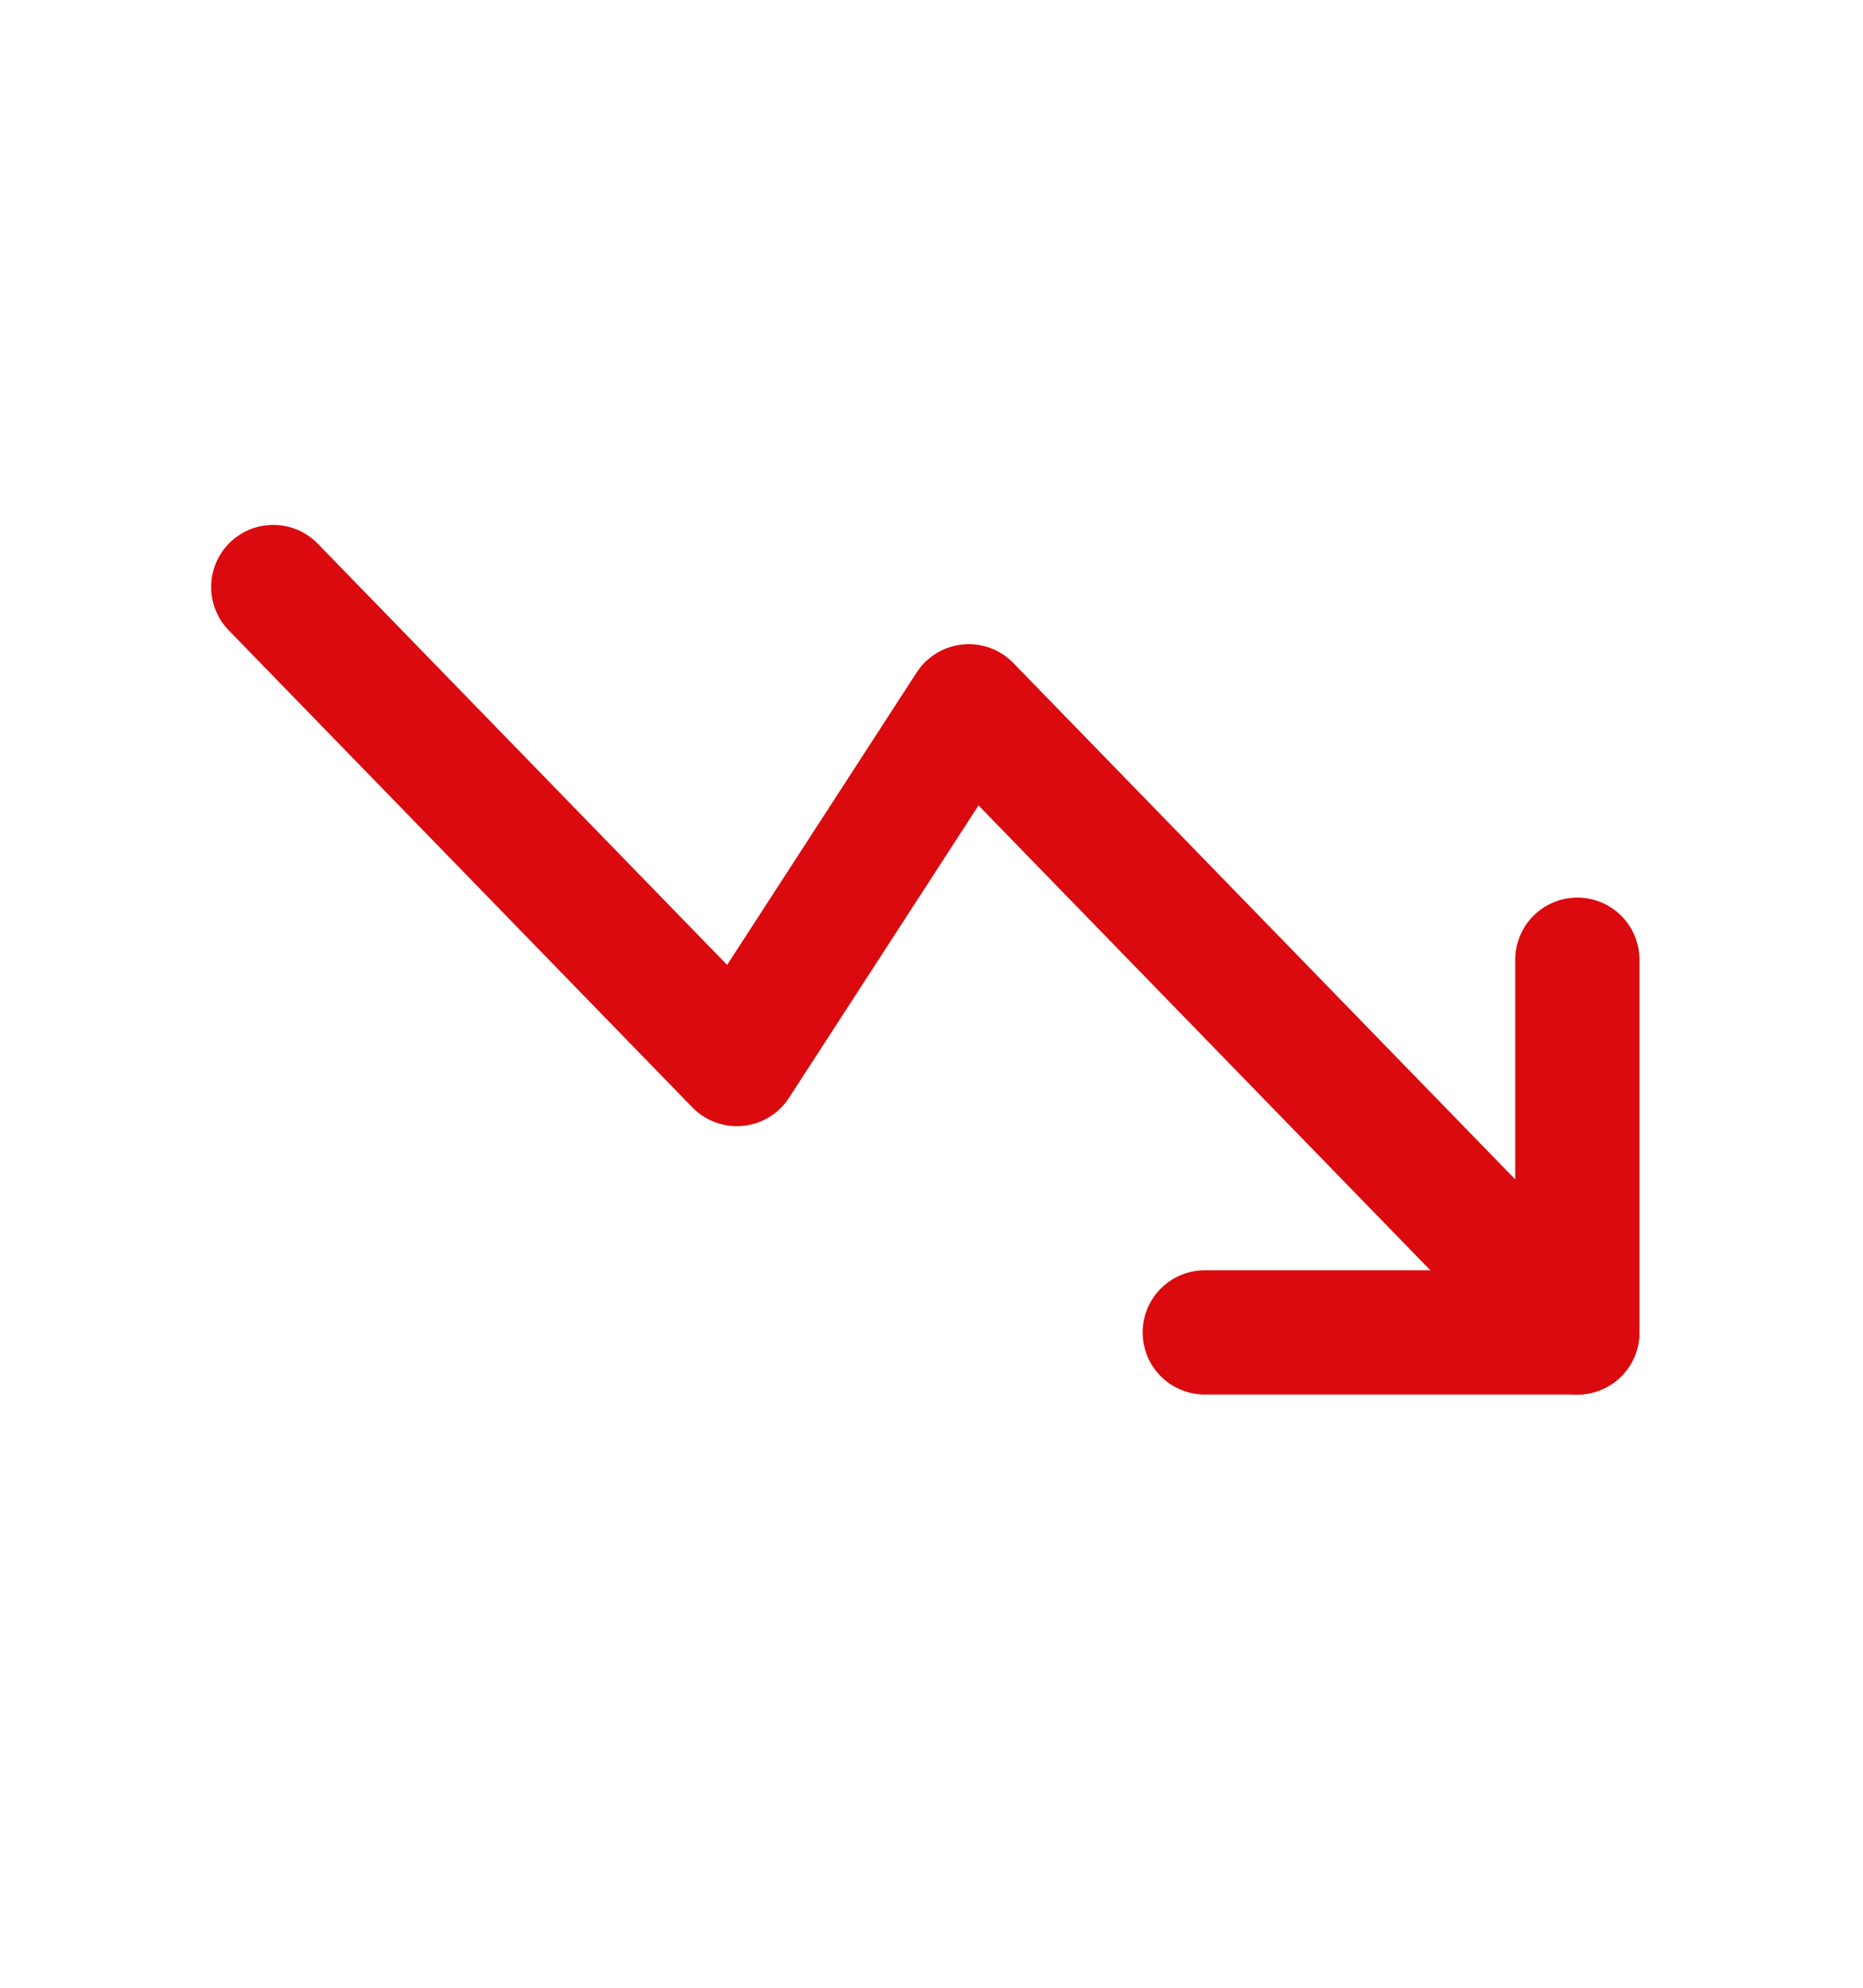
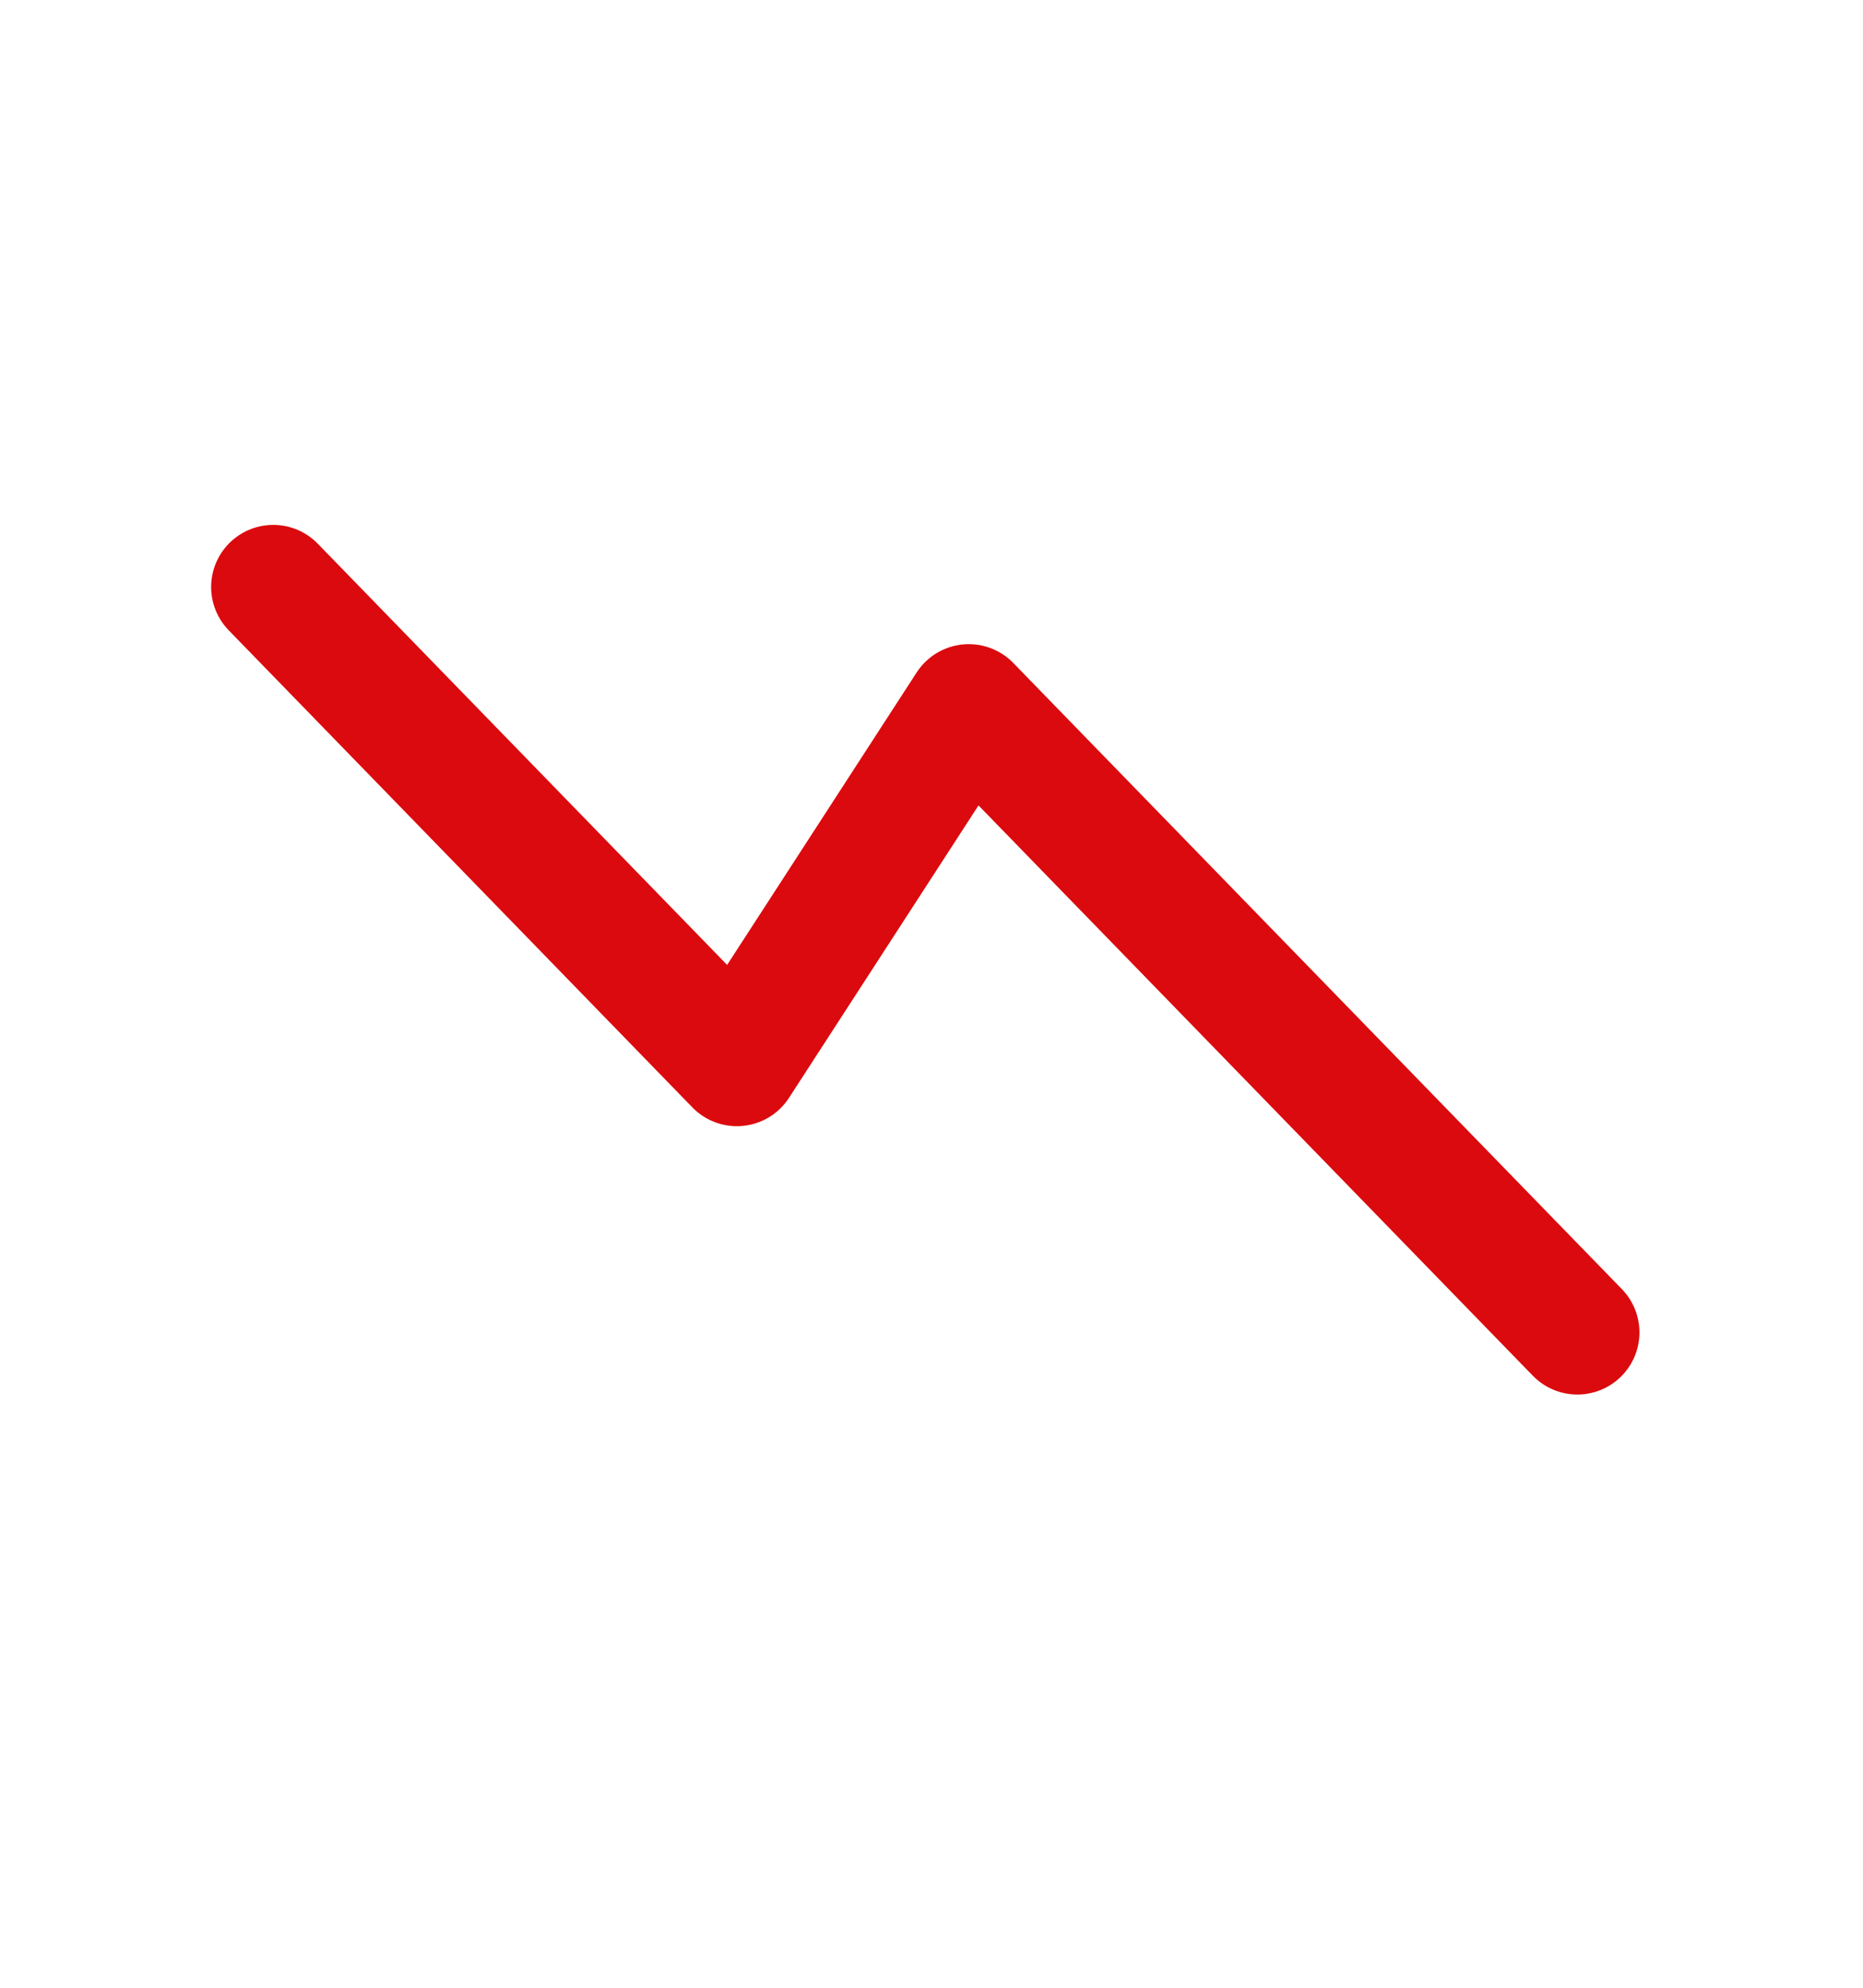
<svg xmlns="http://www.w3.org/2000/svg" width="15" height="16" viewBox="0 0 15 16" fill="none">
  <path d="M12.7 10.725L7.8 5.685L5.933 8.565L2.2 4.725" stroke="#DB0A0E" stroke-linecap="round" stroke-linejoin="round" />
-   <path d="M9.7 10.725H12.7V7.725" stroke="#DB0A0E" stroke-linecap="round" stroke-linejoin="round" />
</svg>